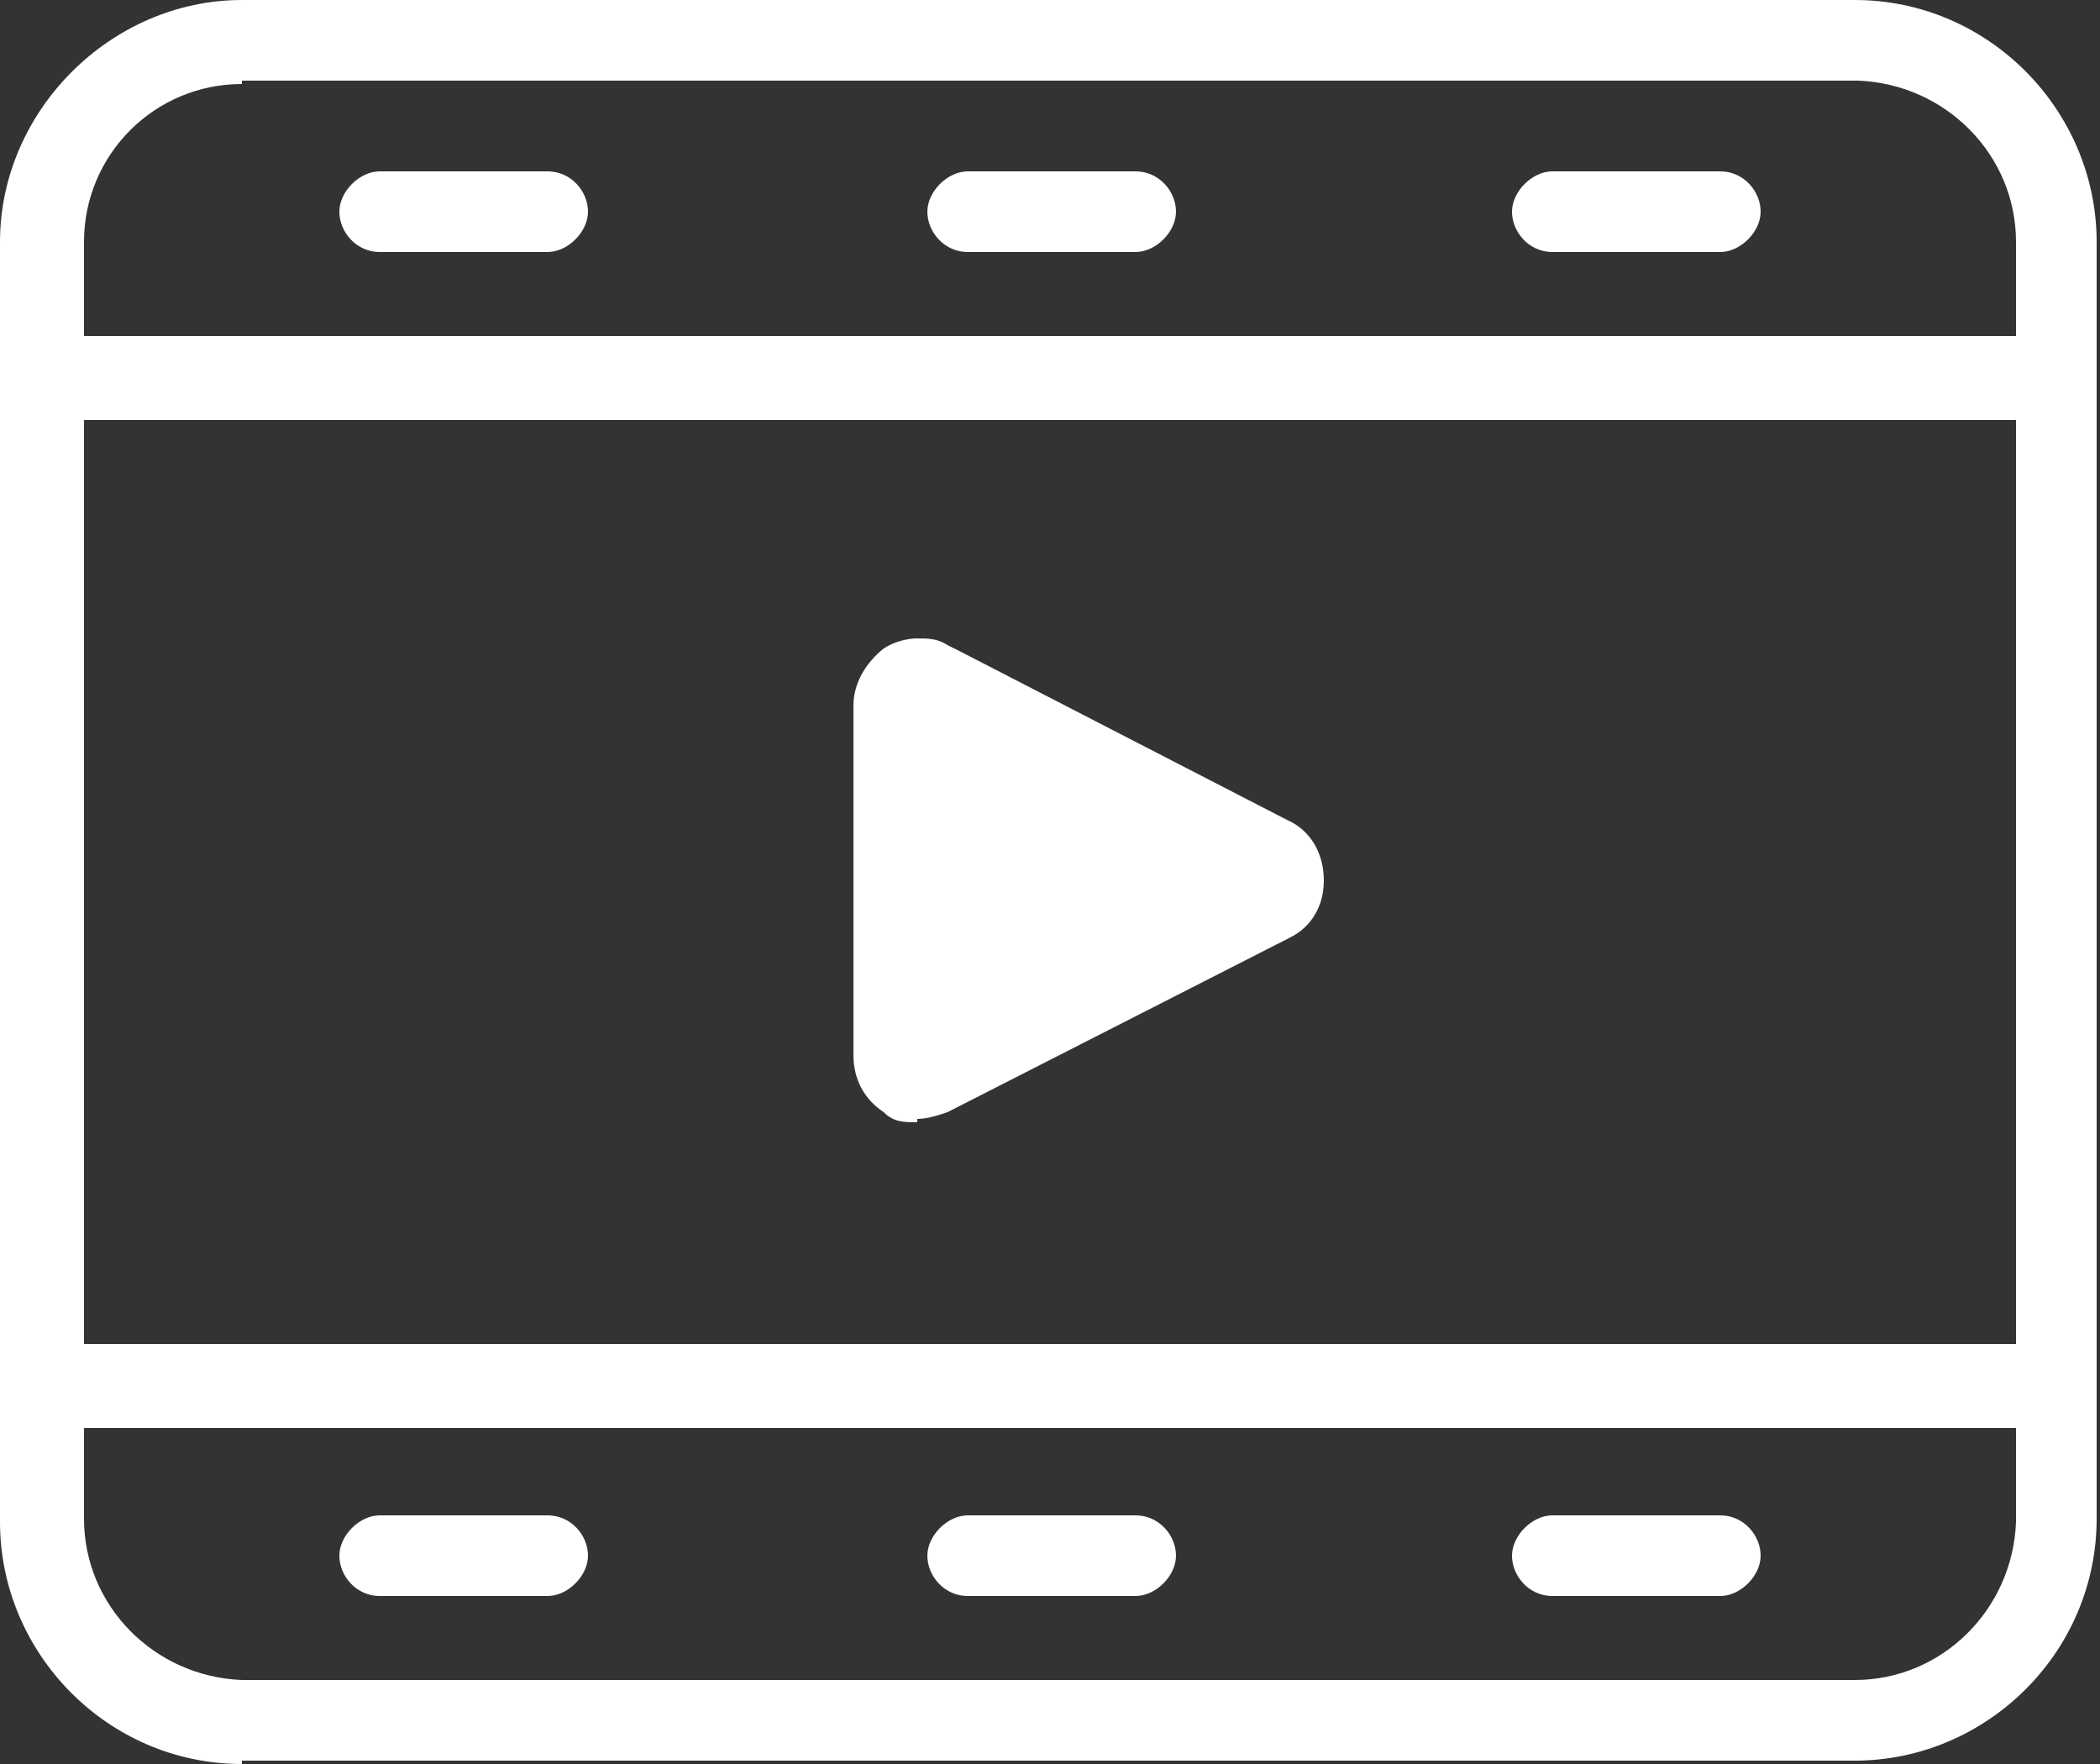
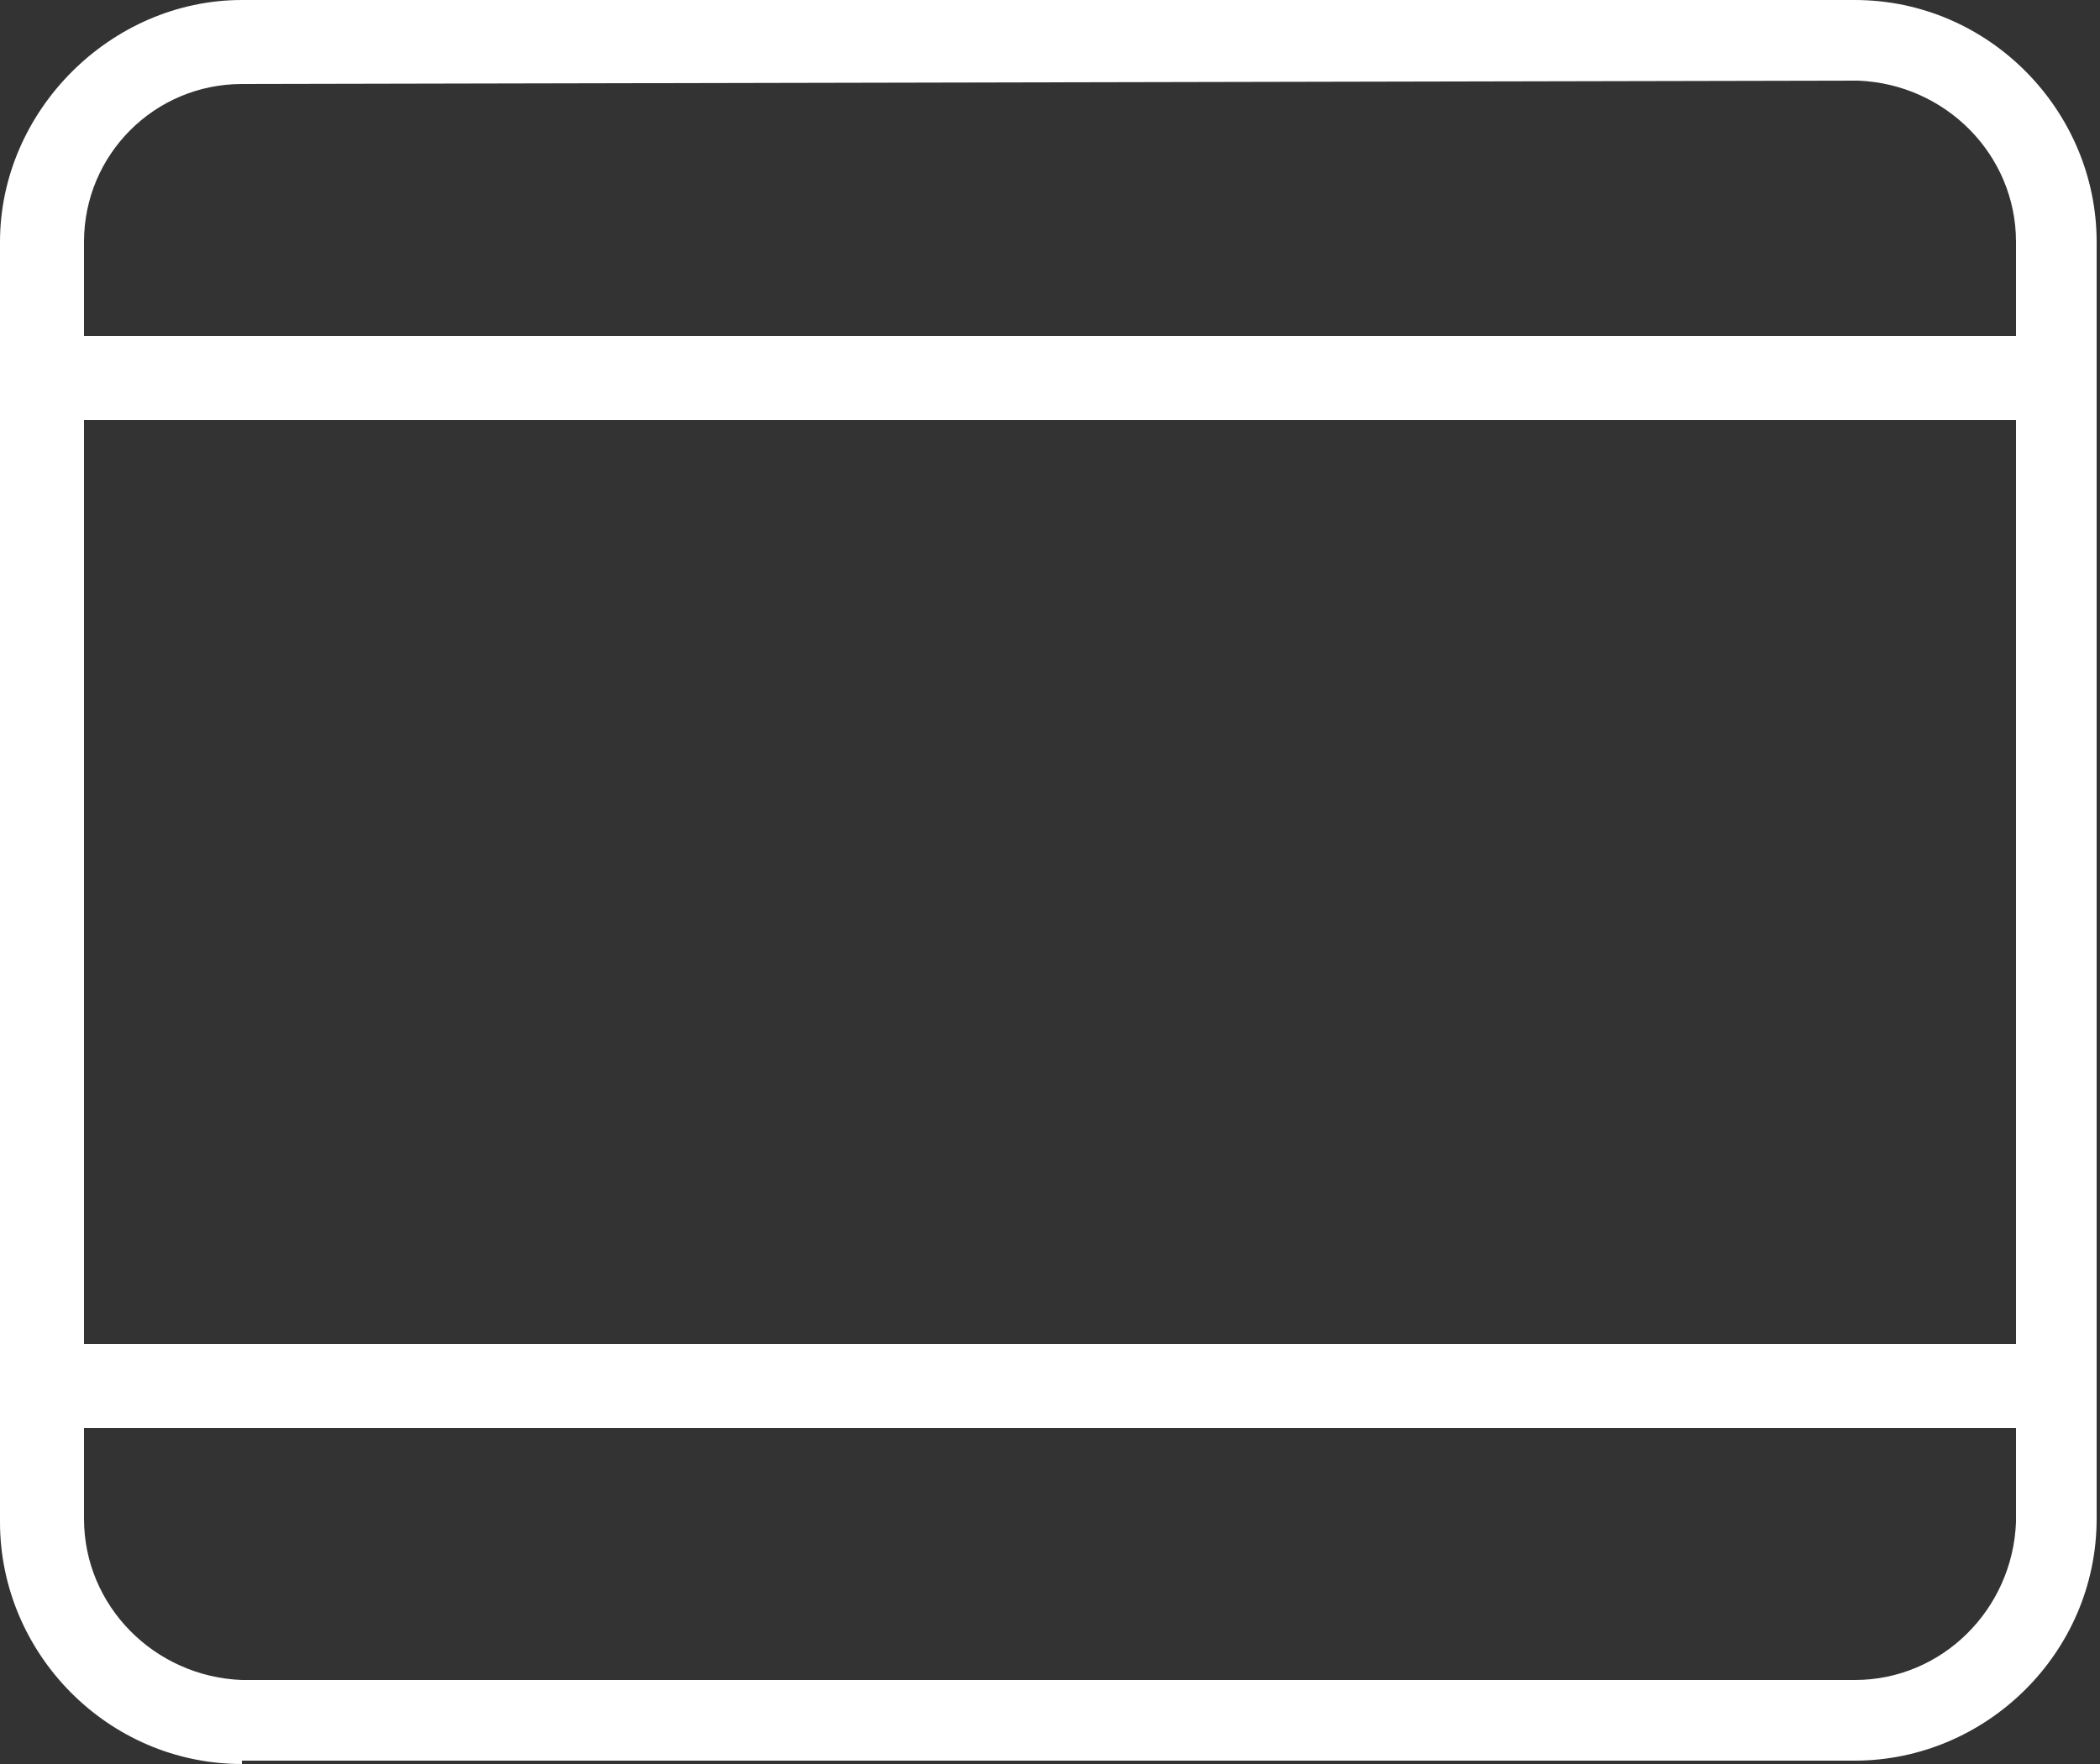
<svg xmlns="http://www.w3.org/2000/svg" id="Laag_1" version="1.1" viewBox="0 0 62.5 52.5">
  <rect x="0" y="0" width="62.5" height="52.5" fill="#333333" stroke="none" />
  <defs>
    <style>.st0{fill:#fff}</style>
  </defs>
-   <path d="M7.2 52.5c-4 0-7.2-3.3-7.2-7.2V7.2C0 3.3 3.3 0 7.2 0h48c4 0 7.2 3.3 7.2 7.2v38c0 4-3.3 7.2-7.2 7.2h-48Zm-4.7-7.3c0 2.6 2.1 4.7 4.7 4.8h48c2.6 0 4.7-2.1 4.8-4.7v-2.8H2.5v2.8Zm0-5.2H60V12.5H2.5V40ZM7.2 2.5c-2.6 0-4.7 2.1-4.7 4.7V10H60V7.2c0-2.6-2.1-4.7-4.7-4.8H7.2Z" class="st0" />
-   <path d="M27.3 33.4c-.4 0-.7 0-1-.3-.6-.4-.9-1-.9-1.7V21c0-.7.4-1.3.9-1.7.3-.2.7-.3 1-.3s.6 0 .9.2l.4.2 9.7 5c.7.3 1.1 1 1.1 1.8s-.4 1.4-1 1.7l-10.2 5.2c-.3.1-.6.2-.9.2ZM28.8 7.5c-.7 0-1.2-.6-1.2-1.2s.6-1.2 1.2-1.2h5c.7 0 1.2.6 1.2 1.2s-.6 1.2-1.2 1.2h-5ZM46.2 7.5c-.7 0-1.2-.6-1.2-1.2s.6-1.2 1.2-1.2h5c.7 0 1.2.6 1.2 1.2s-.6 1.2-1.2 1.2h-5ZM11.3 7.5c-.7 0-1.2-.6-1.2-1.2s.6-1.2 1.2-1.2h5c.7 0 1.2.6 1.2 1.2s-.6 1.2-1.2 1.2h-5ZM28.8 47.5c-.7 0-1.2-.6-1.2-1.2s.6-1.2 1.2-1.2h5c.7 0 1.2.6 1.2 1.2s-.6 1.2-1.2 1.2h-5ZM46.2 47.5c-.7 0-1.2-.6-1.2-1.2s.6-1.2 1.2-1.2h5c.7 0 1.2.6 1.2 1.2s-.6 1.2-1.2 1.2h-5ZM11.3 47.5c-.7 0-1.2-.6-1.2-1.2s.6-1.2 1.2-1.2h5c.7 0 1.2.6 1.2 1.2s-.6 1.2-1.2 1.2h-5Z" class="st0" />
+   <path d="M7.2 52.5c-4 0-7.2-3.3-7.2-7.2V7.2C0 3.3 3.3 0 7.2 0h48c4 0 7.2 3.3 7.2 7.2v38c0 4-3.3 7.2-7.2 7.2h-48Zm-4.7-7.3c0 2.6 2.1 4.7 4.7 4.8h48c2.6 0 4.7-2.1 4.8-4.7v-2.8H2.5v2.8Zm0-5.2H60V12.5H2.5V40ZM7.2 2.5c-2.6 0-4.7 2.1-4.7 4.7V10H60V7.2c0-2.6-2.1-4.7-4.7-4.8Z" class="st0" />
</svg>